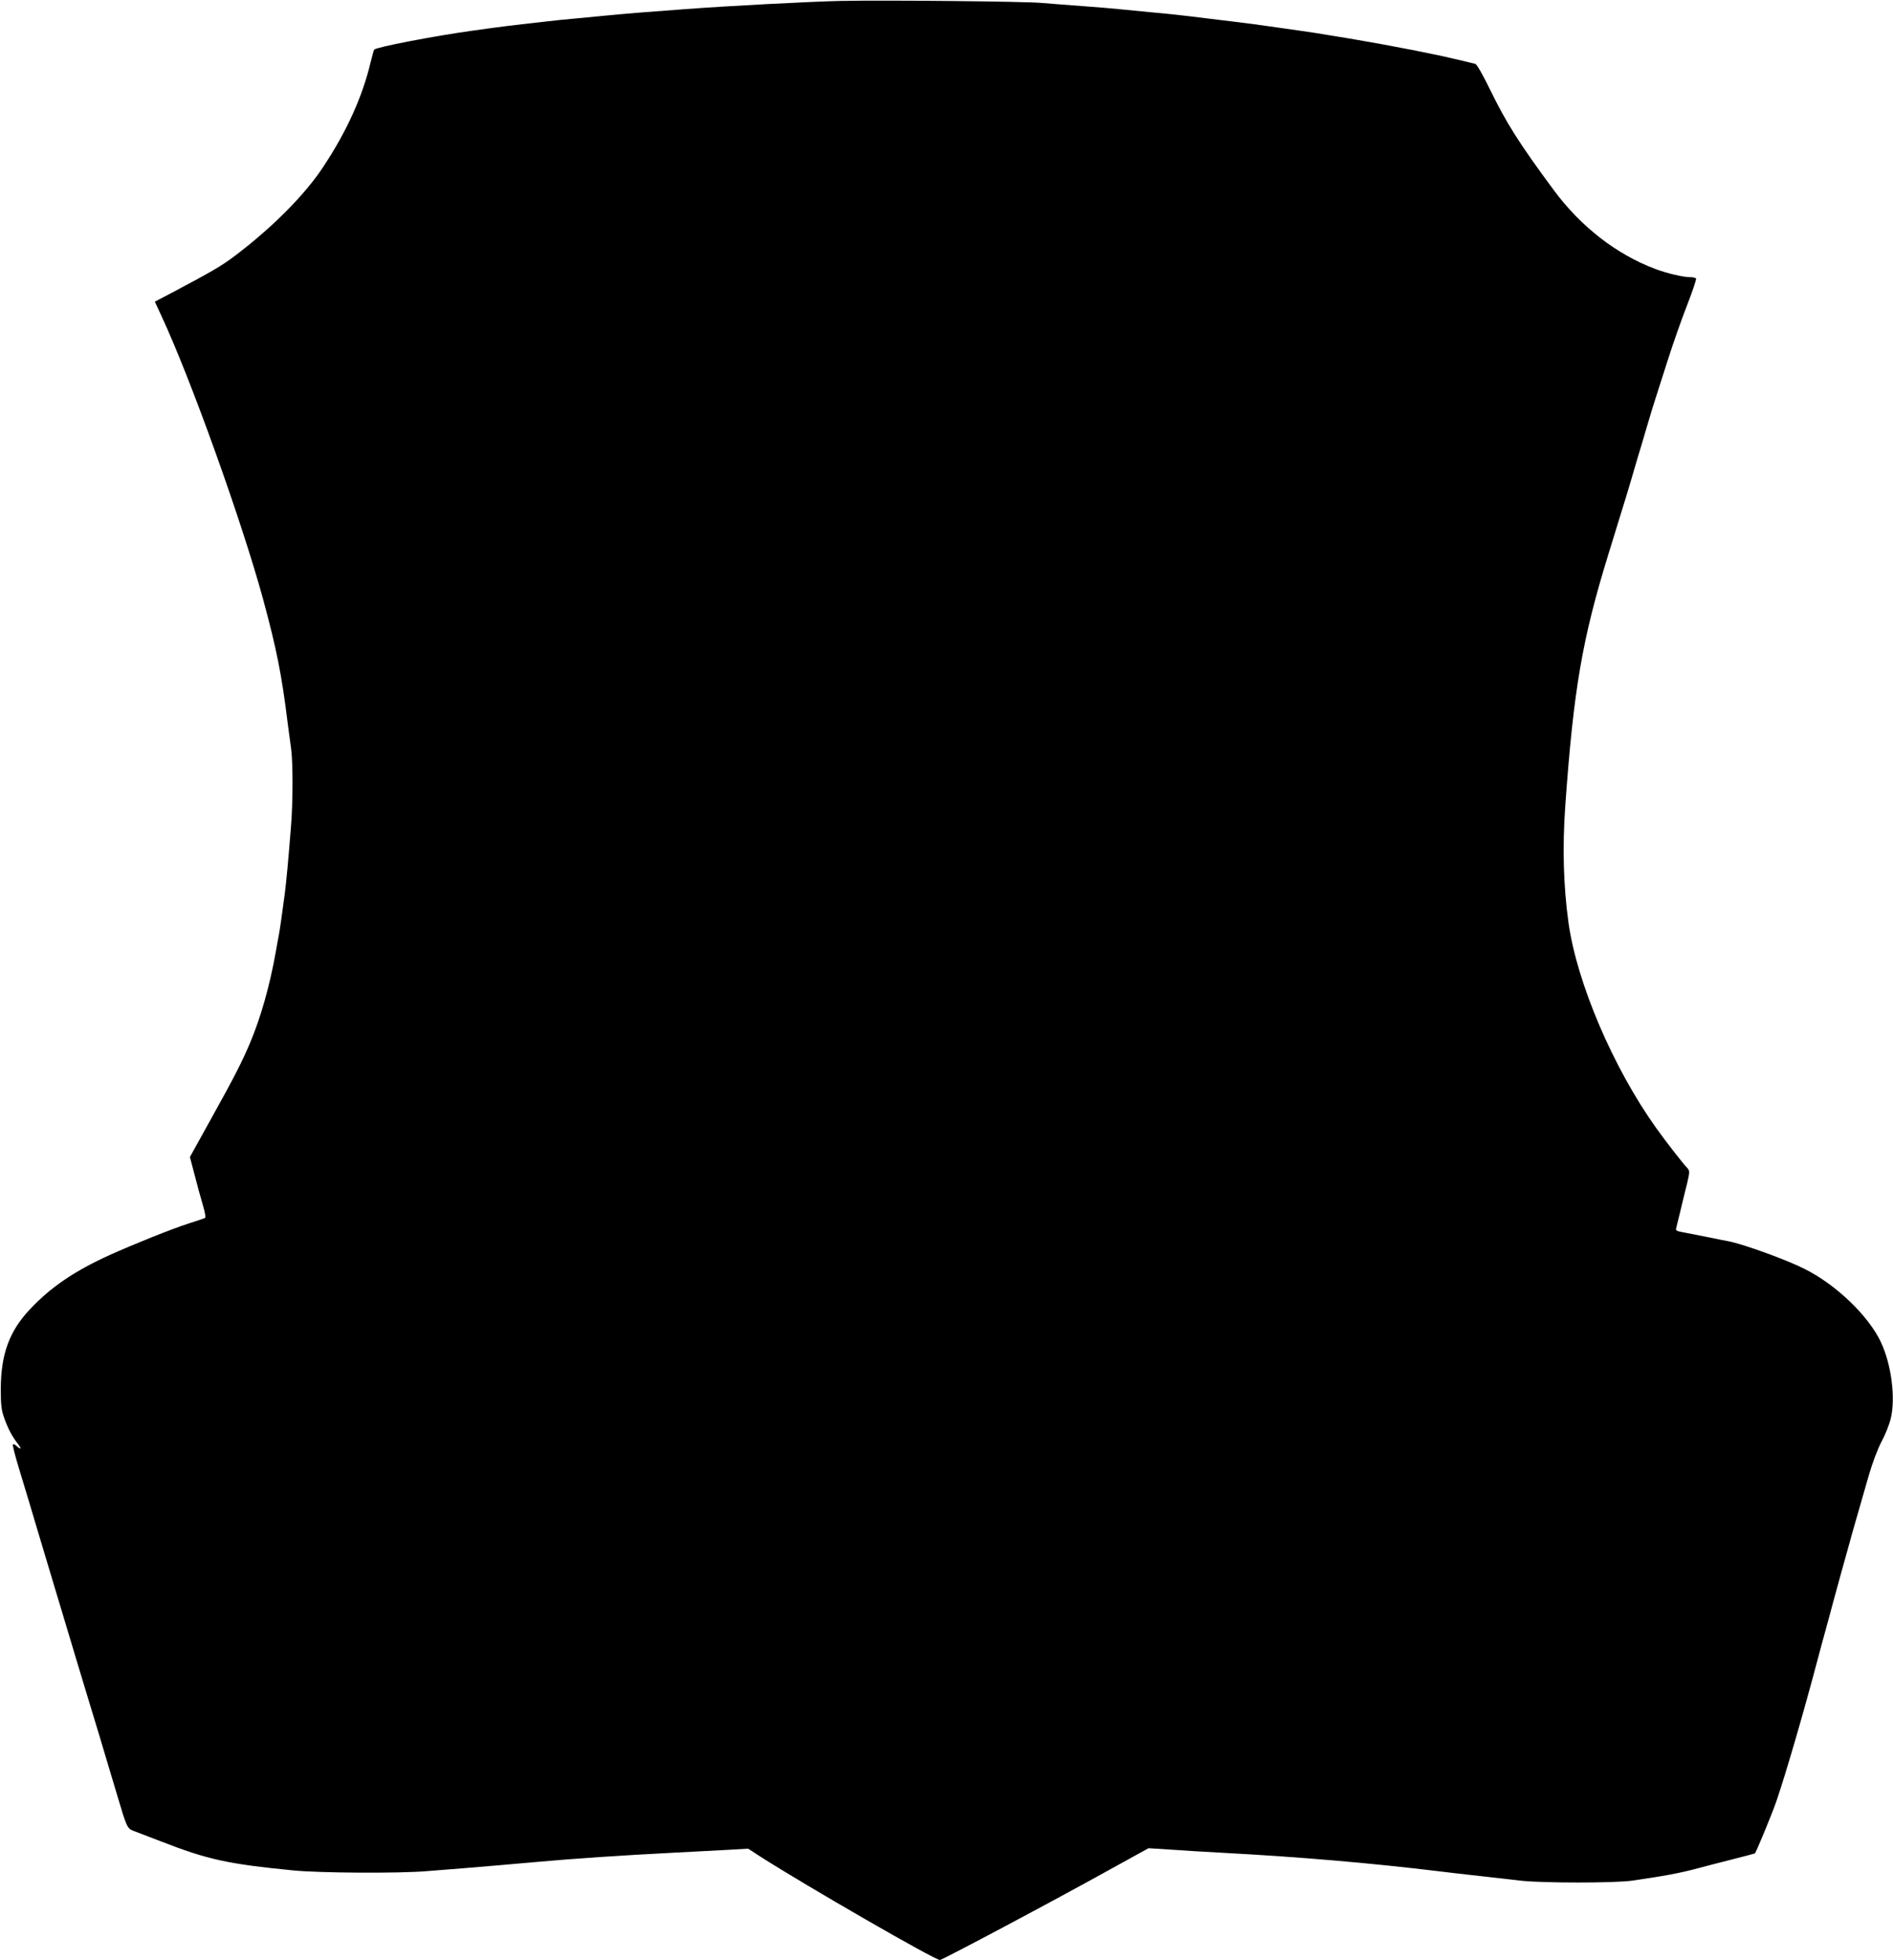
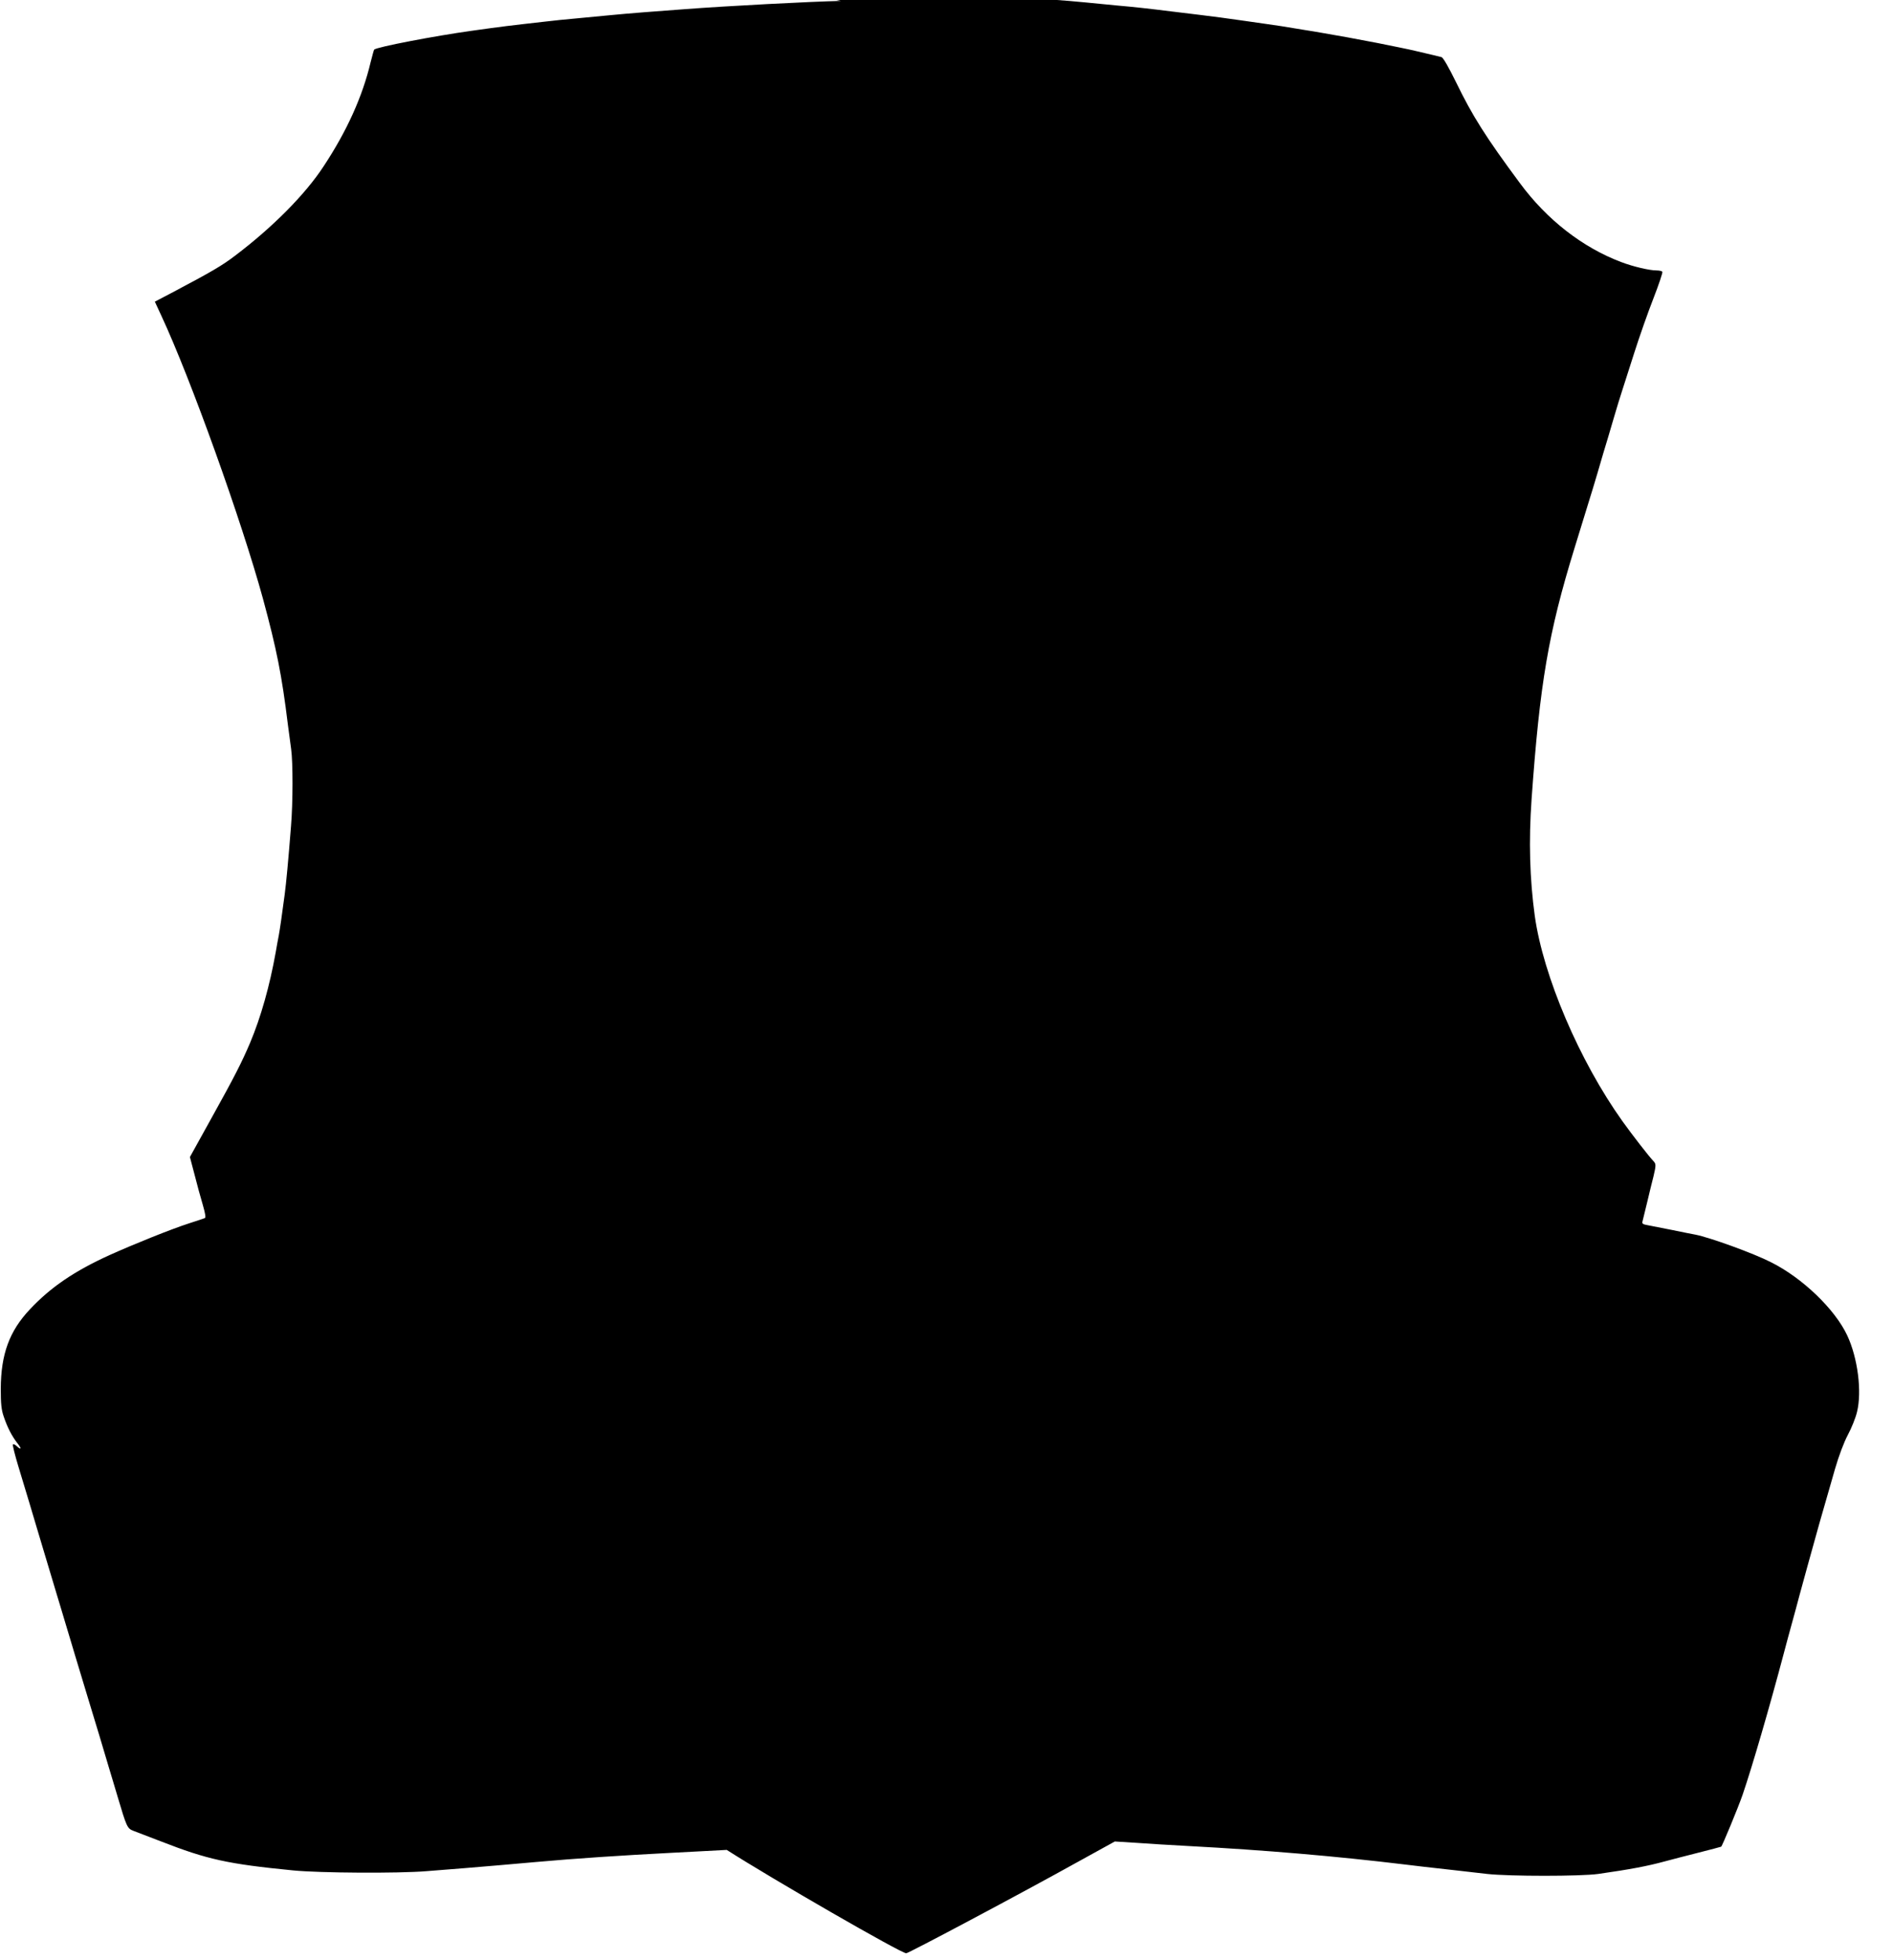
<svg xmlns="http://www.w3.org/2000/svg" version="1.0" width="1236pt" height="1280pt" viewBox="0 0 1236 1280" preserveAspectRatio="xMidYMid meet">
  <g transform="translate(0,1280) scale(0.1,-0.1)" fill="#000000" stroke="none">
-     <path d="M5490 12794 c-192 -4 -747 -33 -1020 -54 -69 -5 -188 -14 -265 -20 -77 -6 -180 -15 -230 -20 -49 -5 -144 -14 -210 -20 -66 -6 -158 -15 -205 -21 -247 -28 -273 -31 -480 -60 -238 -33 -621 -106 -637 -123 -2 -2 -12 -39 -23 -82 -53 -224 -155 -450 -307 -680 -120 -184 -334 -399 -577 -583 -85 -65 -153 -105 -418 -245 l-107 -56 43 -93 c191 -410 523 -1336 663 -1847 89 -329 123 -497 163 -825 7 -49 16 -120 21 -157 12 -88 12 -346 -1 -505 -18 -228 -31 -366 -41 -443 -20 -151 -31 -226 -39 -270 -5 -25 -14 -74 -20 -110 -39 -218 -97 -424 -167 -590 -54 -127 -101 -220 -254 -495 l-139 -251 30 -114 c16 -63 40 -152 54 -198 17 -59 21 -85 13 -87 -7 -3 -52 -18 -102 -34 -115 -37 -354 -133 -521 -208 -228 -104 -382 -208 -519 -354 -134 -142 -189 -293 -190 -519 0 -97 4 -137 19 -180 25 -74 53 -127 88 -173 31 -38 28 -50 -4 -20 -10 9 -21 14 -24 10 -3 -3 13 -68 36 -144 23 -76 55 -182 71 -235 28 -96 60 -200 118 -395 16 -54 43 -144 60 -200 17 -57 45 -148 61 -203 17 -55 43 -144 59 -197 16 -54 53 -174 81 -268 28 -93 65 -214 81 -267 16 -54 43 -143 59 -198 17 -55 43 -144 59 -197 57 -192 62 -204 101 -219 19 -7 100 -38 180 -69 305 -119 437 -148 865 -190 175 -17 683 -20 868 -5 67 5 181 14 252 20 142 12 302 25 465 40 254 23 573 44 885 60 121 6 283 15 360 19 l140 8 80 -52 c302 -193 1138 -675 1172 -675 15 0 749 390 1130 602 l232 128 143 -9 c79 -6 233 -15 343 -21 489 -26 959 -66 1405 -120 72 -9 158 -19 348 -40 48 -5 134 -15 192 -22 144 -16 611 -16 725 0 204 29 322 51 435 82 41 11 140 37 220 57 80 20 146 38 148 39 7 4 112 258 140 339 62 182 173 561 272 935 12 47 35 130 50 185 15 55 38 138 50 185 19 69 80 293 130 470 13 45 51 177 102 355 24 83 58 173 83 220 24 44 51 112 60 150 33 133 5 353 -64 500 -80 171 -293 376 -498 478 -115 59 -401 162 -493 180 -14 2 -81 16 -150 30 -69 14 -142 28 -163 32 -29 5 -37 10 -33 23 2 9 16 67 31 127 14 61 33 136 41 168 17 72 17 82 1 99 -30 31 -137 169 -203 261 -282 395 -518 949 -573 1342 -33 241 -40 490 -21 760 54 760 110 1088 280 1640 11 36 29 94 40 130 11 36 29 94 40 130 11 36 29 95 41 133 11 37 24 81 29 97 5 17 22 75 38 130 17 55 47 156 67 225 20 69 45 150 55 180 10 30 46 143 80 250 34 107 91 269 126 358 35 90 61 168 58 173 -3 5 -20 9 -39 9 -45 0 -152 25 -228 54 -253 95 -487 277 -663 516 -224 302 -311 441 -416 657 -49 100 -85 163 -96 166 -19 5 -77 19 -172 41 -36 9 -146 31 -245 51 -178 34 -237 45 -355 65 -33 6 -87 15 -120 20 -146 24 -180 30 -255 40 -44 6 -107 15 -140 20 -109 16 -209 29 -300 40 -49 6 -124 15 -165 20 -168 21 -251 30 -365 40 -66 6 -158 15 -205 20 -47 5 -155 14 -240 20 -85 6 -207 16 -270 21 -113 10 -1027 19 -1310 13z" />
+     <path d="M5490 12794 c-192 -4 -747 -33 -1020 -54 -69 -5 -188 -14 -265 -20 -77 -6 -180 -15 -230 -20 -49 -5 -144 -14 -210 -20 -66 -6 -158 -15 -205 -21 -247 -28 -273 -31 -480 -60 -238 -33 -621 -106 -637 -123 -2 -2 -12 -39 -23 -82 -53 -224 -155 -450 -307 -680 -120 -184 -334 -399 -577 -583 -85 -65 -153 -105 -418 -245 l-107 -56 43 -93 c191 -410 523 -1336 663 -1847 89 -329 123 -497 163 -825 7 -49 16 -120 21 -157 12 -88 12 -346 -1 -505 -18 -228 -31 -366 -41 -443 -20 -151 -31 -226 -39 -270 -5 -25 -14 -74 -20 -110 -39 -218 -97 -424 -167 -590 -54 -127 -101 -220 -254 -495 l-139 -251 30 -114 c16 -63 40 -152 54 -198 17 -59 21 -85 13 -87 -7 -3 -52 -18 -102 -34 -115 -37 -354 -133 -521 -208 -228 -104 -382 -208 -519 -354 -134 -142 -189 -293 -190 -519 0 -97 4 -137 19 -180 25 -74 53 -127 88 -173 31 -38 28 -50 -4 -20 -10 9 -21 14 -24 10 -3 -3 13 -68 36 -144 23 -76 55 -182 71 -235 28 -96 60 -200 118 -395 16 -54 43 -144 60 -200 17 -57 45 -148 61 -203 17 -55 43 -144 59 -197 16 -54 53 -174 81 -268 28 -93 65 -214 81 -267 16 -54 43 -143 59 -198 17 -55 43 -144 59 -197 57 -192 62 -204 101 -219 19 -7 100 -38 180 -69 305 -119 437 -148 865 -190 175 -17 683 -20 868 -5 67 5 181 14 252 20 142 12 302 25 465 40 254 23 573 44 885 60 121 6 283 15 360 19 c302 -193 1138 -675 1172 -675 15 0 749 390 1130 602 l232 128 143 -9 c79 -6 233 -15 343 -21 489 -26 959 -66 1405 -120 72 -9 158 -19 348 -40 48 -5 134 -15 192 -22 144 -16 611 -16 725 0 204 29 322 51 435 82 41 11 140 37 220 57 80 20 146 38 148 39 7 4 112 258 140 339 62 182 173 561 272 935 12 47 35 130 50 185 15 55 38 138 50 185 19 69 80 293 130 470 13 45 51 177 102 355 24 83 58 173 83 220 24 44 51 112 60 150 33 133 5 353 -64 500 -80 171 -293 376 -498 478 -115 59 -401 162 -493 180 -14 2 -81 16 -150 30 -69 14 -142 28 -163 32 -29 5 -37 10 -33 23 2 9 16 67 31 127 14 61 33 136 41 168 17 72 17 82 1 99 -30 31 -137 169 -203 261 -282 395 -518 949 -573 1342 -33 241 -40 490 -21 760 54 760 110 1088 280 1640 11 36 29 94 40 130 11 36 29 94 40 130 11 36 29 95 41 133 11 37 24 81 29 97 5 17 22 75 38 130 17 55 47 156 67 225 20 69 45 150 55 180 10 30 46 143 80 250 34 107 91 269 126 358 35 90 61 168 58 173 -3 5 -20 9 -39 9 -45 0 -152 25 -228 54 -253 95 -487 277 -663 516 -224 302 -311 441 -416 657 -49 100 -85 163 -96 166 -19 5 -77 19 -172 41 -36 9 -146 31 -245 51 -178 34 -237 45 -355 65 -33 6 -87 15 -120 20 -146 24 -180 30 -255 40 -44 6 -107 15 -140 20 -109 16 -209 29 -300 40 -49 6 -124 15 -165 20 -168 21 -251 30 -365 40 -66 6 -158 15 -205 20 -47 5 -155 14 -240 20 -85 6 -207 16 -270 21 -113 10 -1027 19 -1310 13z" />
  </g>
</svg>